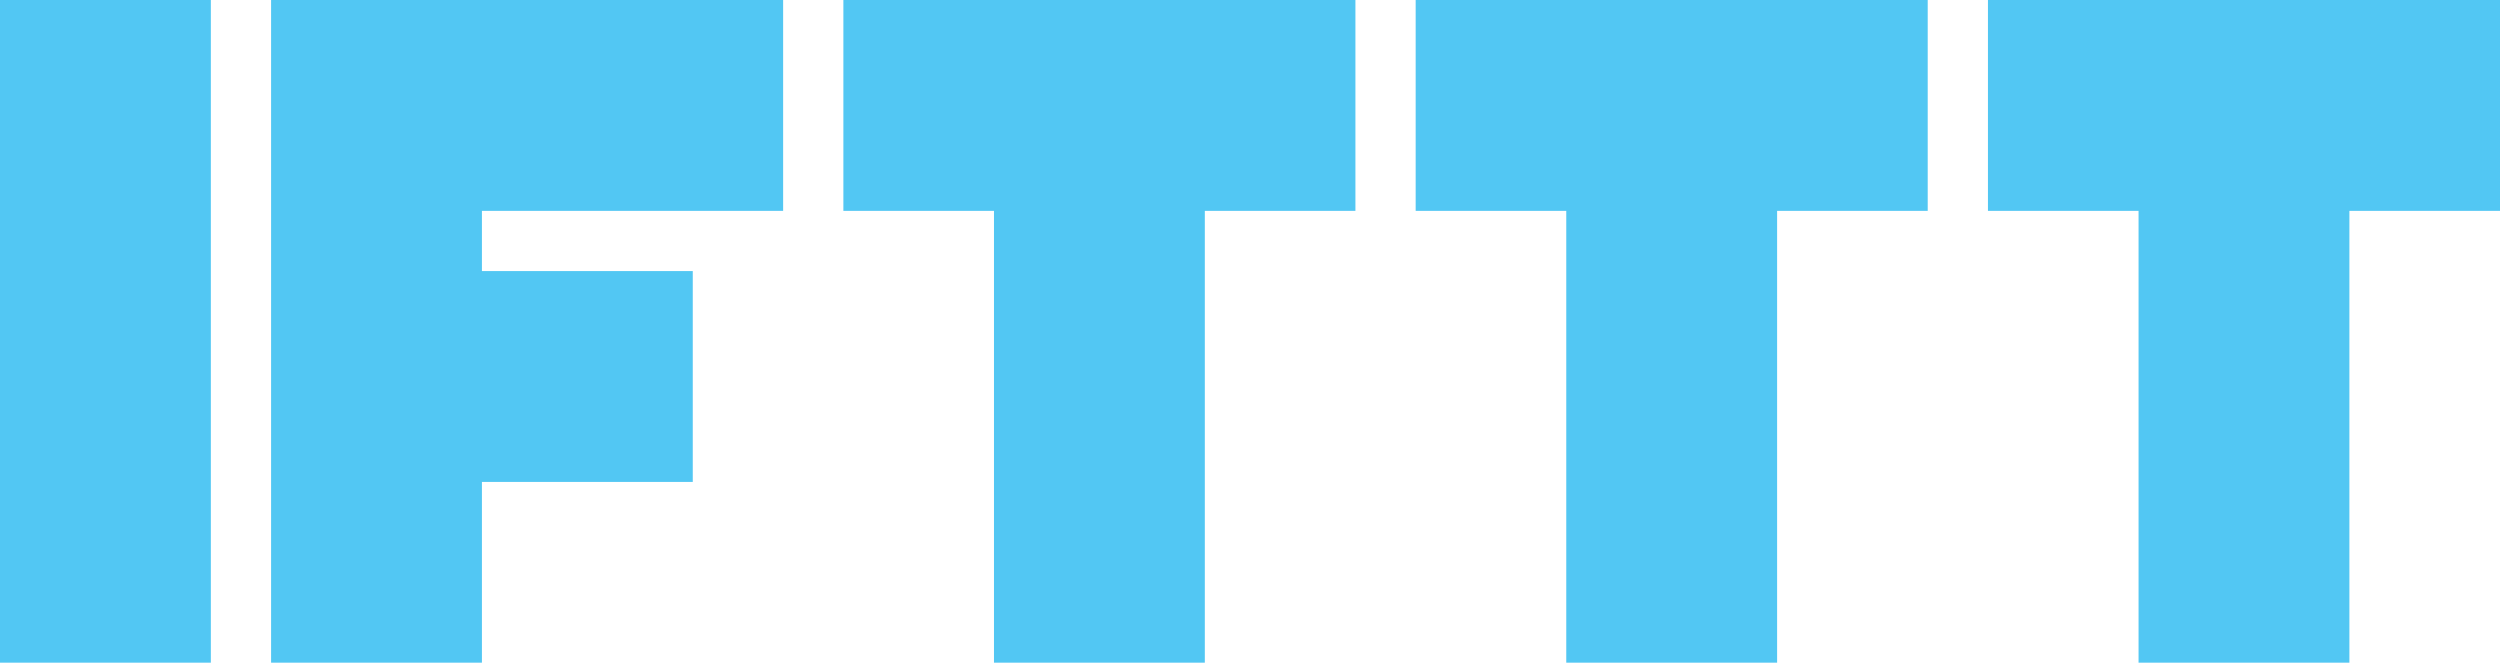
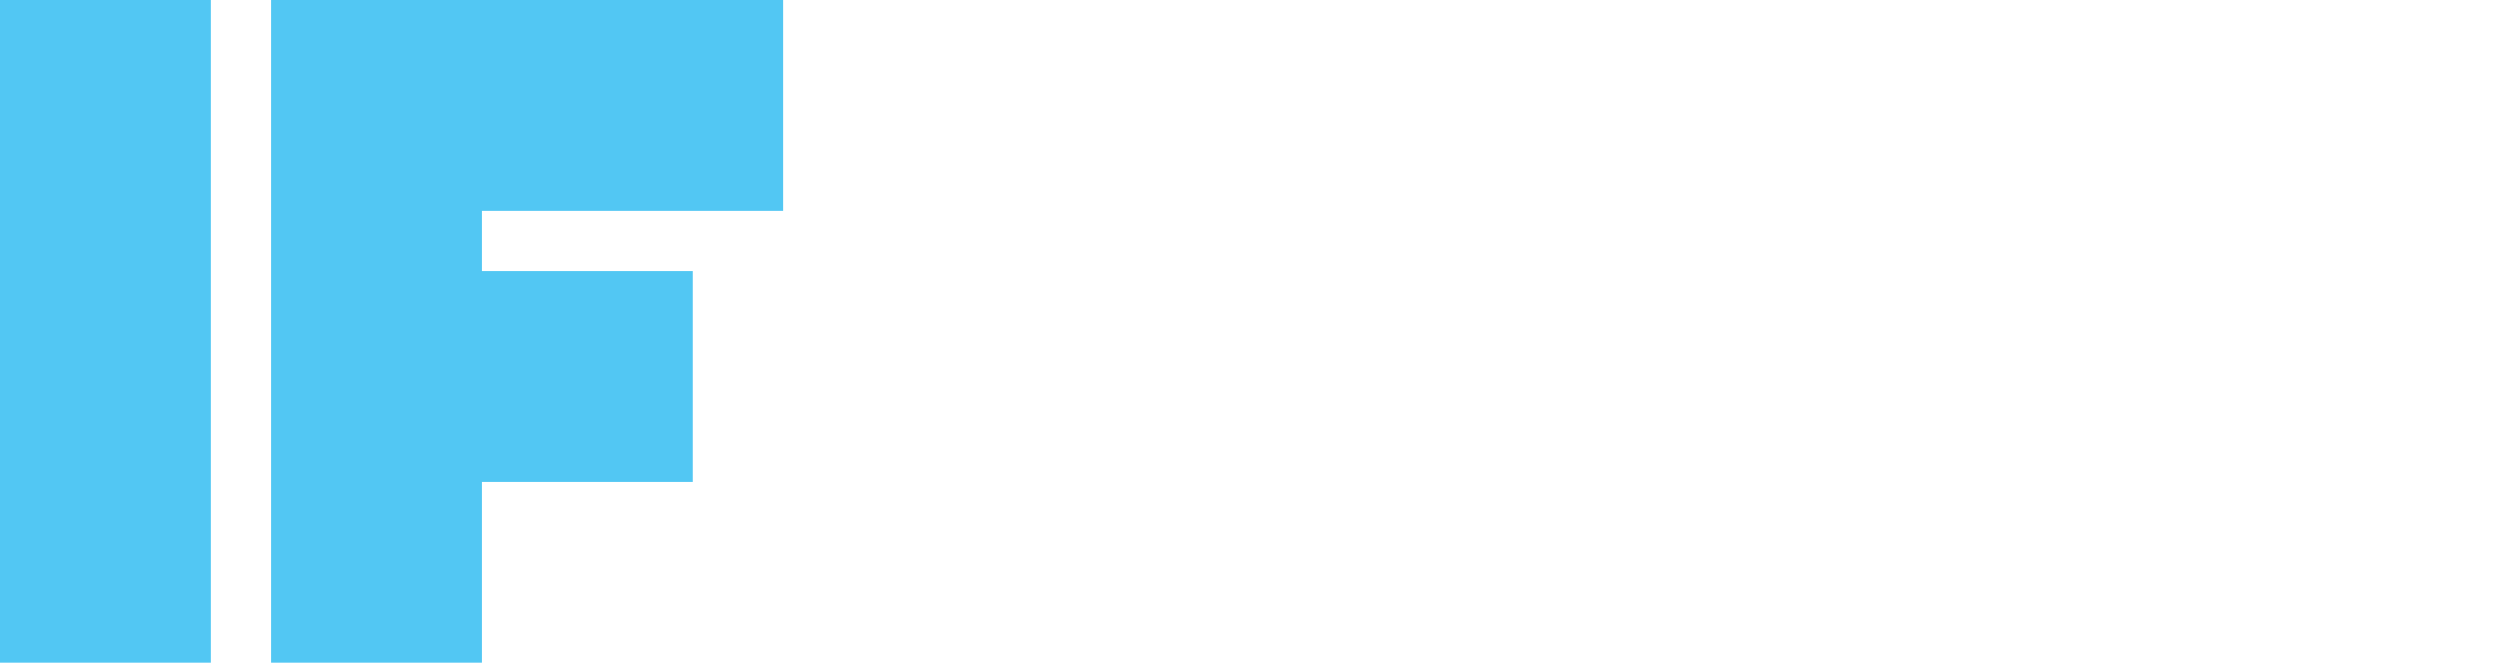
<svg xmlns="http://www.w3.org/2000/svg" version="1.1" id="Layer_1" x="0px" y="0px" viewBox="-22 54 83 22" style="enable-background:new -22 54 83 22;" xml:space="preserve">
  <style type="text/css">
	.st0{fill:#52C7F3;}
</style>
  <rect x="-22" y="54" class="st0" width="7" height="22" />
  <polygon class="st0" points="-13,54 -13,61.1 -13,63.3 -13,70.9 -13,76 -6,76 -6,70 1,70 1,63 -6,63 -6,61 4,61 4,54 -5.6,54 " />
-   <polygon class="st0" points="10.8,54 6,54 6,61 11,61 11,76 18,76 18,61 23,61 23,54 18.4,54 " />
-   <polygon class="st0" points="29.8,54 25,54 25,61 30,61 30,76 37,76 37,61 42,61 42,54 37.4,54 " />
-   <polygon class="st0" points="48.8,54 44,54 44,61 49,61 49,76 56,76 56,61 61,61 61,54 56.4,54 " />
</svg>